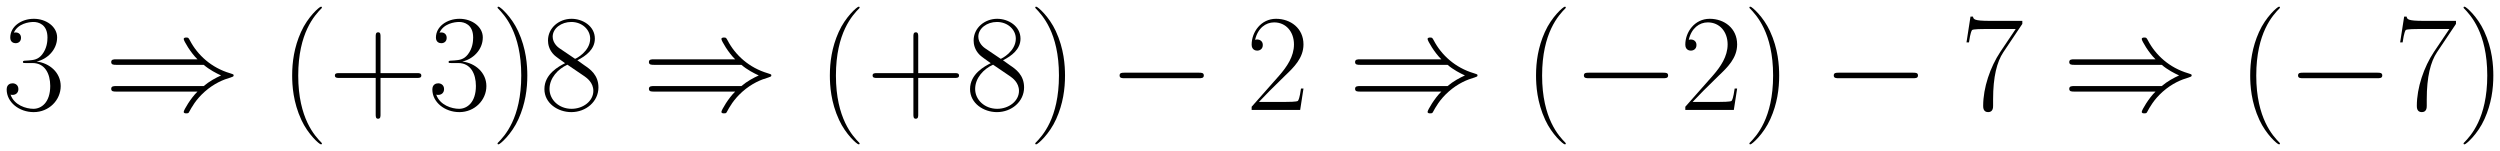
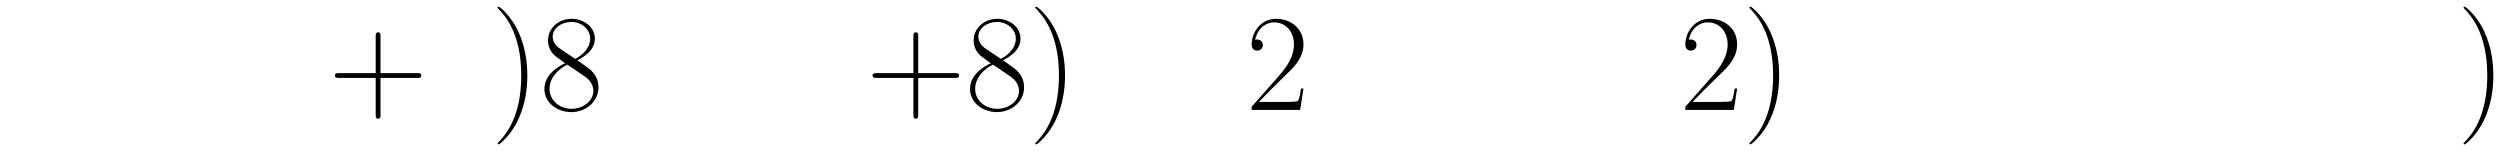
<svg xmlns="http://www.w3.org/2000/svg" xmlns:xlink="http://www.w3.org/1999/xlink" version="1.1" width="346.648" height="20.944" viewBox="0 0 374.754 22.642">
  <defs>
    <clipPath id="clip_1">
      <path transform="matrix(1,0,0,-1,-117.65,614.932)" d="M117.65 592.29H492.404V614.932H117.65Z" clip-rule="evenodd" />
    </clipPath>
-     <path id="font_2_6" d="M.221 .34C.31 .34 .349 .263 .349 .174 .349 .054 .285 .008 .227 .008 .174 .008 .088 .034 .061 .111 .066 .109 .071 .109 .076 .109 .1 .109 .118 .125 .118 .151 .118 .18 .096 .193 .076 .193 .059 .193 .033 .185 .033 .148 .033 .056 .123-.016 .229-.016 .34-.016 .425 .071 .425 .173 .425 .27 .345 .34 .25 .351 .326 .367 .399 .435 .399 .526 .399 .604 .32 .661 .23 .661 .139 .661 .059 .605 .059 .525 .059 .49 .085 .484 .098 .484 .119 .484 .137 .497 .137 .523 .137 .549 .119 .562 .098 .562 .094 .562 .089 .562 .085 .56 .114 .626 .193 .638 .228 .638 .263 .638 .329 .621 .329 .525 .329 .497 .325 .447 .291 .403 .261 .364 .227 .362 .194 .359 .189 .359 .166 .357 .162 .357 .155 .356 .151 .355 .151 .348 .151 .341 .152 .34 .172 .34H.221Z" />
-     <path id="font_3_2" d="M.726 .327C.768 .291 .819 .265 .852 .25 .816 .234 .767 .208 .726 .173H.091C.074 .173 .055 .173 .055 .153 .055 .133 .073 .133 .09 .133H.681C.633 .087 .581-.001 .581-.014 .581-.025 .594-.025 .6-.025 .608-.025 .615-.025 .619-.017 .64 .021 .668 .074 .733 .132 .802 .193 .869 .22 .921 .235 .938 .241 .939 .242 .941 .244 .943 .245 .943 .248 .943 .25 .943 .252 .943 .254 .942 .256L.939 .258C.937 .259 .936 .26 .917 .266 .782 .306 .682 .397 .626 .504 .615 .524 .614 .525 .6 .525 .594 .525 .581 .525 .581 .514 .581 .501 .632 .414 .681 .367H.09C.073 .367 .055 .367 .055 .347 .055 .327 .074 .327 .091 .327H.726Z" />
-     <path id="font_2_1" d="M.306-.244C.306-.243 .306-.241 .303-.238 .257-.191 .134-.063 .134 .249 .134 .561 .255 .688 .304 .738 .304 .739 .306 .741 .306 .744 .306 .747 .303 .749 .299 .749 .288 .749 .203 .675 .154 .565 .104 .454 .09 .346 .09 .25 .09 .178 .097 .056 .157-.073 .205-.177 .287-.25 .299-.25 .304-.25 .306-.248 .306-.244Z" />
    <path id="font_2_3" d="M.377 .232H.642C.656 .232 .673 .232 .673 .249 .673 .267 .657 .267 .642 .267H.377V.532C.377 .546 .377 .563 .36 .563 .342 .563 .342 .547 .342 .532V.267H.077C.063 .267 .046 .267 .046 .25 .046 .232 .062 .232 .077 .232H.342V-.033C.342-.047 .342-.064 .359-.064 .377-.064 .377-.048 .377-.033V.232Z" />
    <path id="font_2_2" d="M.263 .249C.263 .321 .256 .443 .196 .572 .148 .676 .066 .749 .054 .749 .051 .749 .047 .748 .047 .743 .047 .741 .048 .74 .049 .738 .097 .688 .219 .561 .219 .25 .219-.062 .098-.189 .049-.239 .048-.241 .047-.242 .047-.244 .047-.249 .051-.25 .054-.25 .065-.25 .15-.176 .199-.066 .249 .045 .263 .153 .263 .249Z" />
    <path id="font_2_11" d="M.272 .36C.335 .392 .399 .44 .399 .517 .399 .608 .311 .661 .23 .661 .139 .661 .059 .595 .059 .504 .059 .479 .065 .436 .104 .398 .114 .388 .156 .358 .183 .339 .138 .316 .033 .261 .033 .151 .033 .048 .131-.016 .228-.016 .335-.016 .425 .061 .425 .163 .425 .254 .364 .296 .324 .323L.272 .36M.141 .448C.133 .453 .093 .484 .093 .531 .093 .592 .156 .638 .228 .638 .307 .638 .365 .582 .365 .517 .365 .424 .261 .371 .256 .371 .255 .371 .254 .371 .246 .377L.141 .448M.325 .243C.34 .232 .388 .199 .388 .138 .388 .064 .314 .008 .23 .008 .139 .008 .07 .073 .07 .152 .07 .231 .131 .297 .2 .328L.325 .243Z" />
-     <path id="font_3_1" d="M.659 .23C.676 .23 .694 .23 .694 .25 .694 .27 .676 .27 .659 .27H.118C.101 .27 .083 .27 .083 .25 .083 .23 .101 .23 .118 .23H.659Z" />
    <path id="font_2_5" d="M.417 .155H.399C.389 .084 .381 .072 .377 .066 .372 .058 .3 .058 .286 .058H.094C.13 .097 .2 .168 .285 .25 .346 .308 .417 .376 .417 .475 .417 .593 .323 .661 .218 .661 .108 .661 .041 .564 .041 .474 .041 .435 .07 .43 .082 .43 .092 .43 .122 .436 .122 .471 .122 .502 .096 .511 .082 .511 .076 .511 .07 .51 .066 .508 .085 .593 .143 .635 .204 .635 .291 .635 .348 .566 .348 .475 .348 .388 .297 .313 .24 .248L.041 .023V0H.393L.417 .155Z" />
-     <path id="font_2_10" d="M.451 .624V.646H.216C.099 .646 .097 .658 .093 .677H.075L.046 .49H.064C.067 .509 .074 .56 .086 .579 .092 .587 .166 .587 .183 .587H.403L.292 .422C.218 .311 .167 .161 .167 .03 .167 .018 .167-.016 .203-.016 .239-.016 .239 .018 .239 .031V.077C.239 .241 .267 .349 .313 .418L.451 .624Z" />
  </defs>
  <g clip-path="url(#clip_1)">
    <use data-text="3" xlink:href="#font_2_6" transform="matrix(20.663,0,0,-20.663,.318,16.476)" />
    <use data-text="⇒" xlink:href="#font_3_2" transform="matrix(20.663,0,0,-20.663,15.534,16.476)" />
    <use data-text="(" xlink:href="#font_2_1" transform="matrix(20.663,0,0,-20.663,41.936,16.476)" />
    <use data-text="+" xlink:href="#font_2_3" transform="matrix(20.663,0,0,-20.663,49.251,16.476)" />
    <use data-text="3" xlink:href="#font_2_6" transform="matrix(20.663,0,0,-20.663,64.128,16.476)" />
    <use data-text=")" xlink:href="#font_2_2" transform="matrix(20.663,0,0,-20.663,73.612,16.476)" />
    <use data-text="8" xlink:href="#font_2_11" transform="matrix(20.663,0,0,-20.663,80.926,16.476)" />
    <use data-text="⇒" xlink:href="#font_3_2" transform="matrix(20.663,0,0,-20.663,96.136,16.476)" />
    <use data-text="(" xlink:href="#font_2_1" transform="matrix(20.663,0,0,-20.663,122.538,16.476)" />
    <use data-text="+" xlink:href="#font_2_3" transform="matrix(20.663,0,0,-20.663,129.853,16.476)" />
    <use data-text="8" xlink:href="#font_2_11" transform="matrix(20.663,0,0,-20.663,144.73,16.476)" />
    <use data-text=")" xlink:href="#font_2_2" transform="matrix(20.663,0,0,-20.663,154.214,16.476)" />
    <use data-text="−" xlink:href="#font_3_1" transform="matrix(20.663,0,0,-20.663,166.114,16.476)" />
    <use data-text="2" xlink:href="#font_2_5" transform="matrix(20.663,0,0,-20.663,186.777,16.476)" />
    <use data-text="⇒" xlink:href="#font_3_2" transform="matrix(20.663,0,0,-20.663,201.992,16.476)" />
    <use data-text="(" xlink:href="#font_2_1" transform="matrix(20.663,0,0,-20.663,228.395,16.476)" />
    <use data-text="−" xlink:href="#font_3_1" transform="matrix(20.663,0,0,-20.663,235.712,16.476)" />
    <use data-text="2" xlink:href="#font_2_5" transform="matrix(20.663,0,0,-20.663,251.783,16.476)" />
    <use data-text=")" xlink:href="#font_2_2" transform="matrix(20.663,0,0,-20.663,261.267,16.476)" />
    <use data-text="−" xlink:href="#font_3_1" transform="matrix(20.663,0,0,-20.663,273.168,16.476)" />
    <use data-text="7" xlink:href="#font_2_10" transform="matrix(20.663,0,0,-20.663,293.83,16.476)" />
    <use data-text="⇒" xlink:href="#font_3_2" transform="matrix(20.663,0,0,-20.663,309.046,16.476)" />
    <use data-text="(" xlink:href="#font_2_1" transform="matrix(20.663,0,0,-20.663,335.448,16.476)" />
    <use data-text="−" xlink:href="#font_3_1" transform="matrix(20.663,0,0,-20.663,342.766,16.476)" />
    <use data-text="7" xlink:href="#font_2_10" transform="matrix(20.663,0,0,-20.663,358.836,16.476)" />
    <use data-text=")" xlink:href="#font_2_2" transform="matrix(20.663,0,0,-20.663,368.32,16.476)" />
  </g>
</svg>